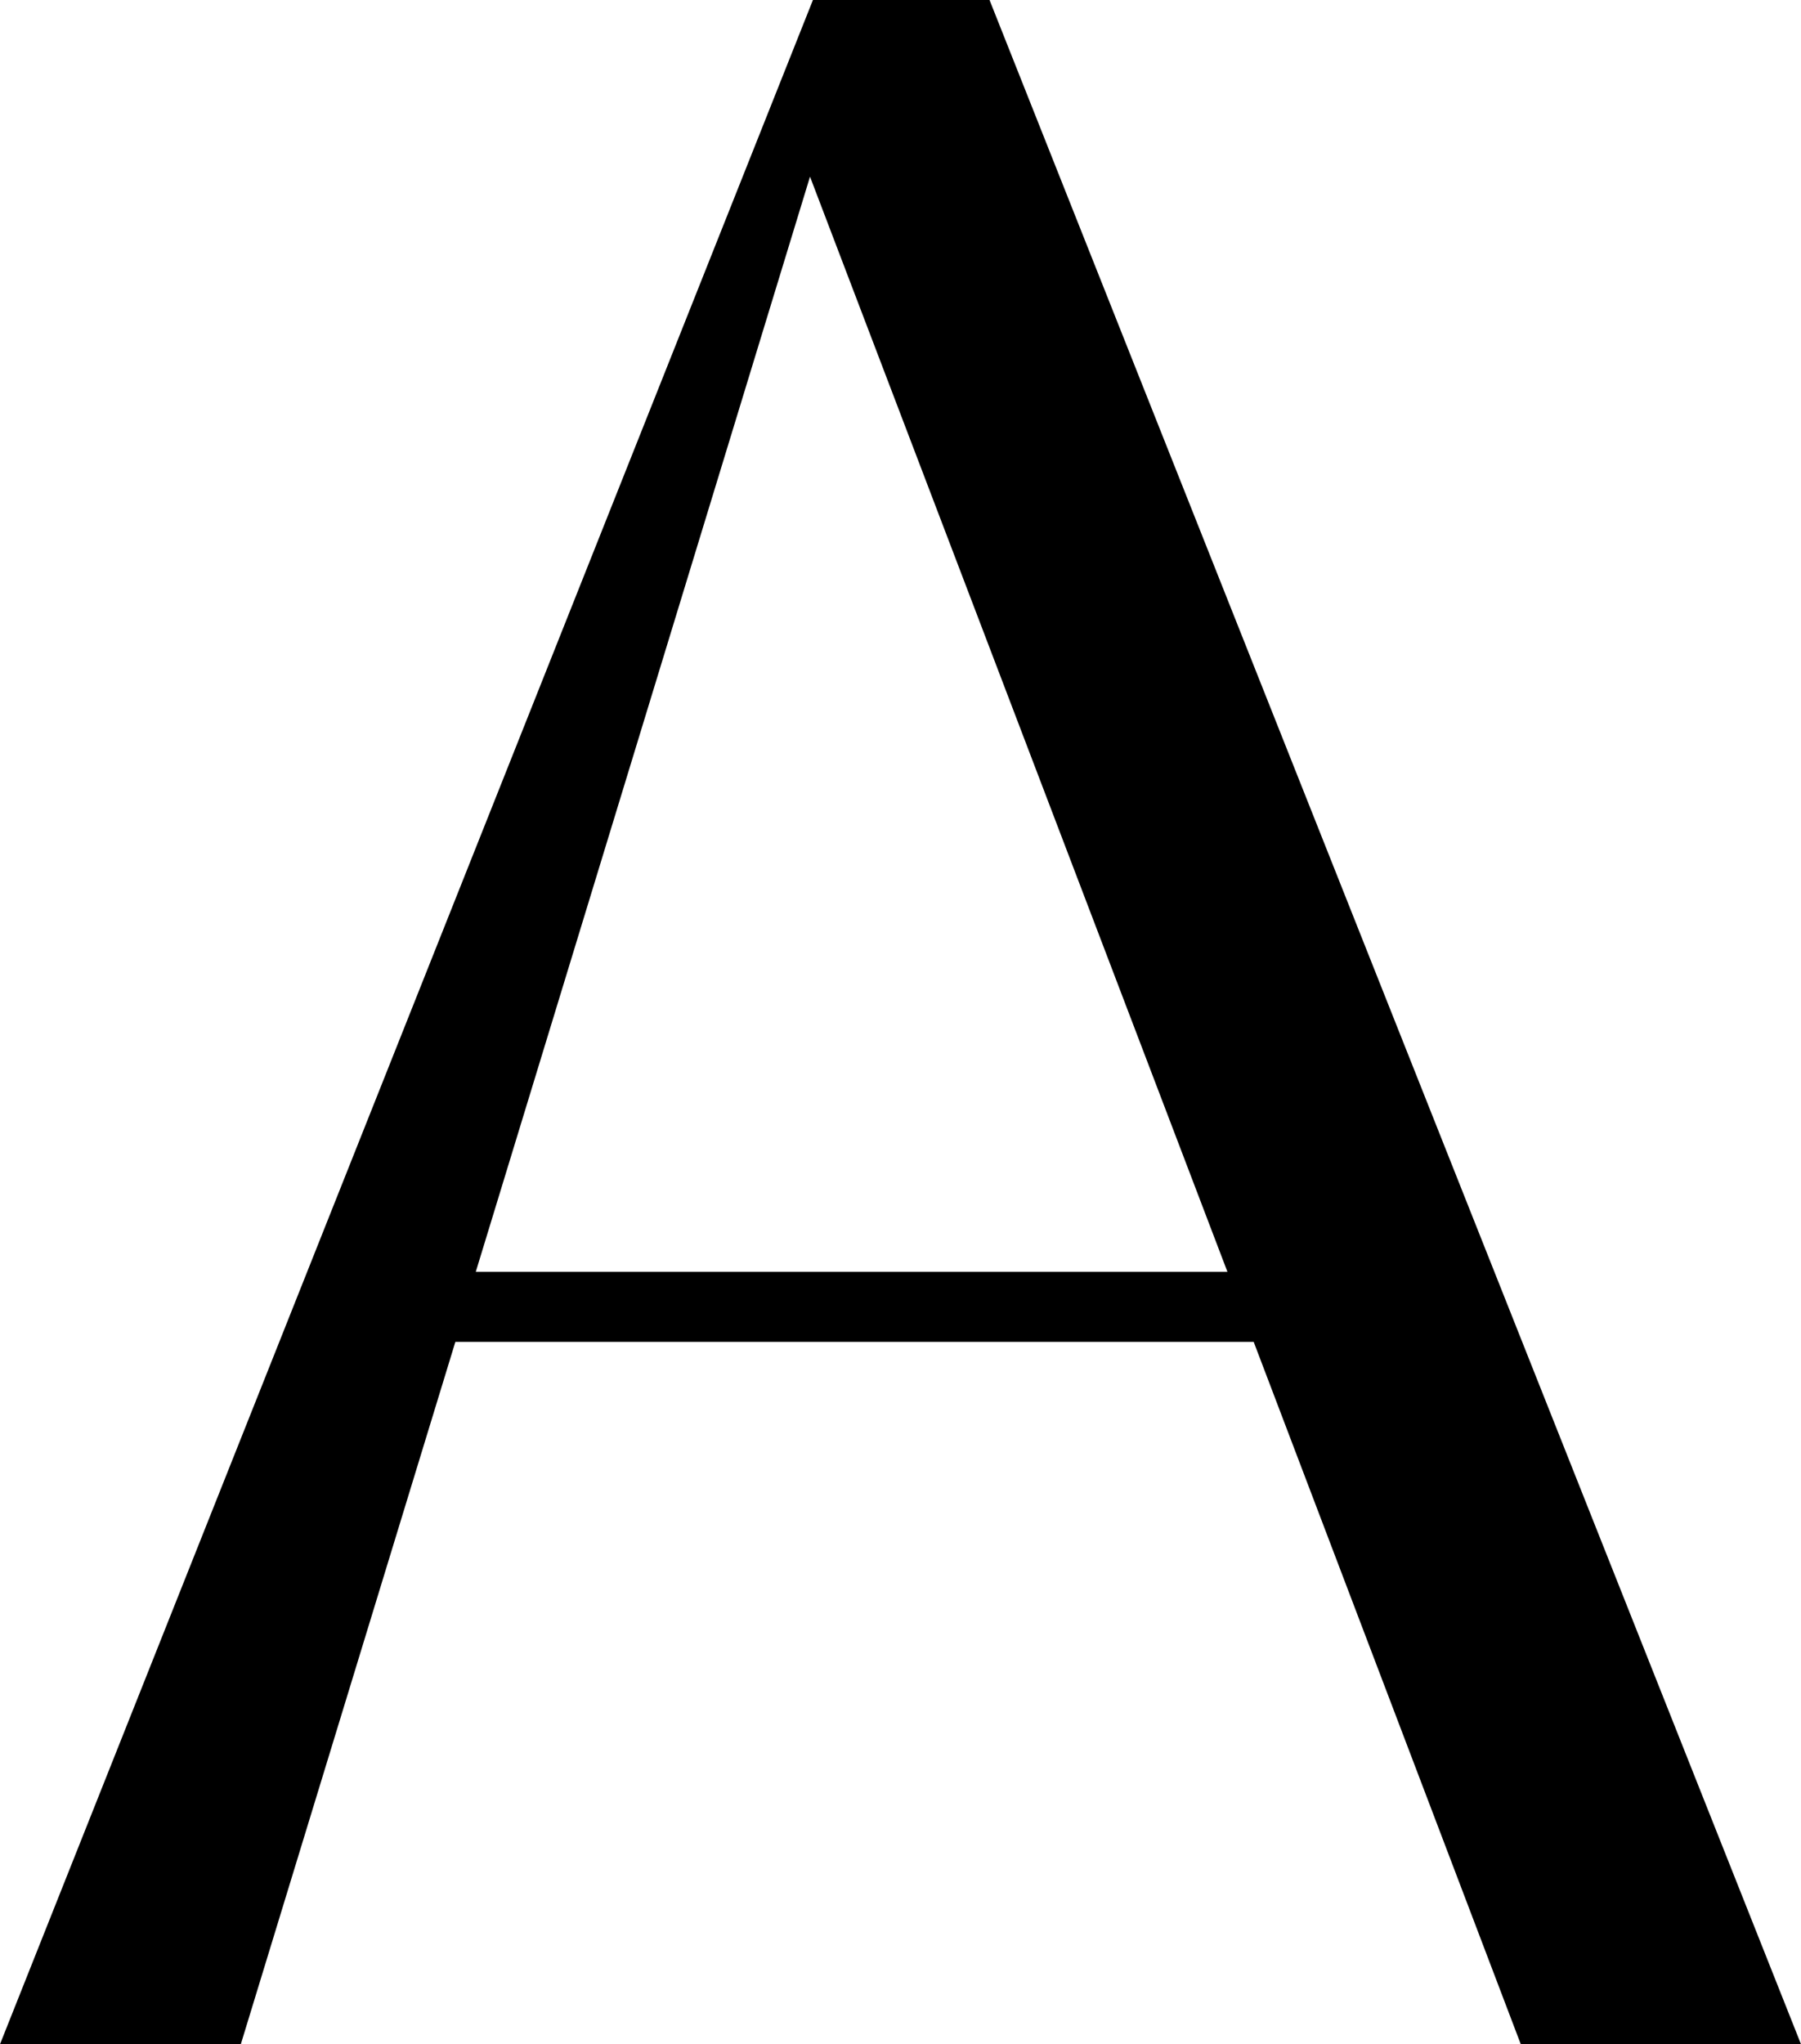
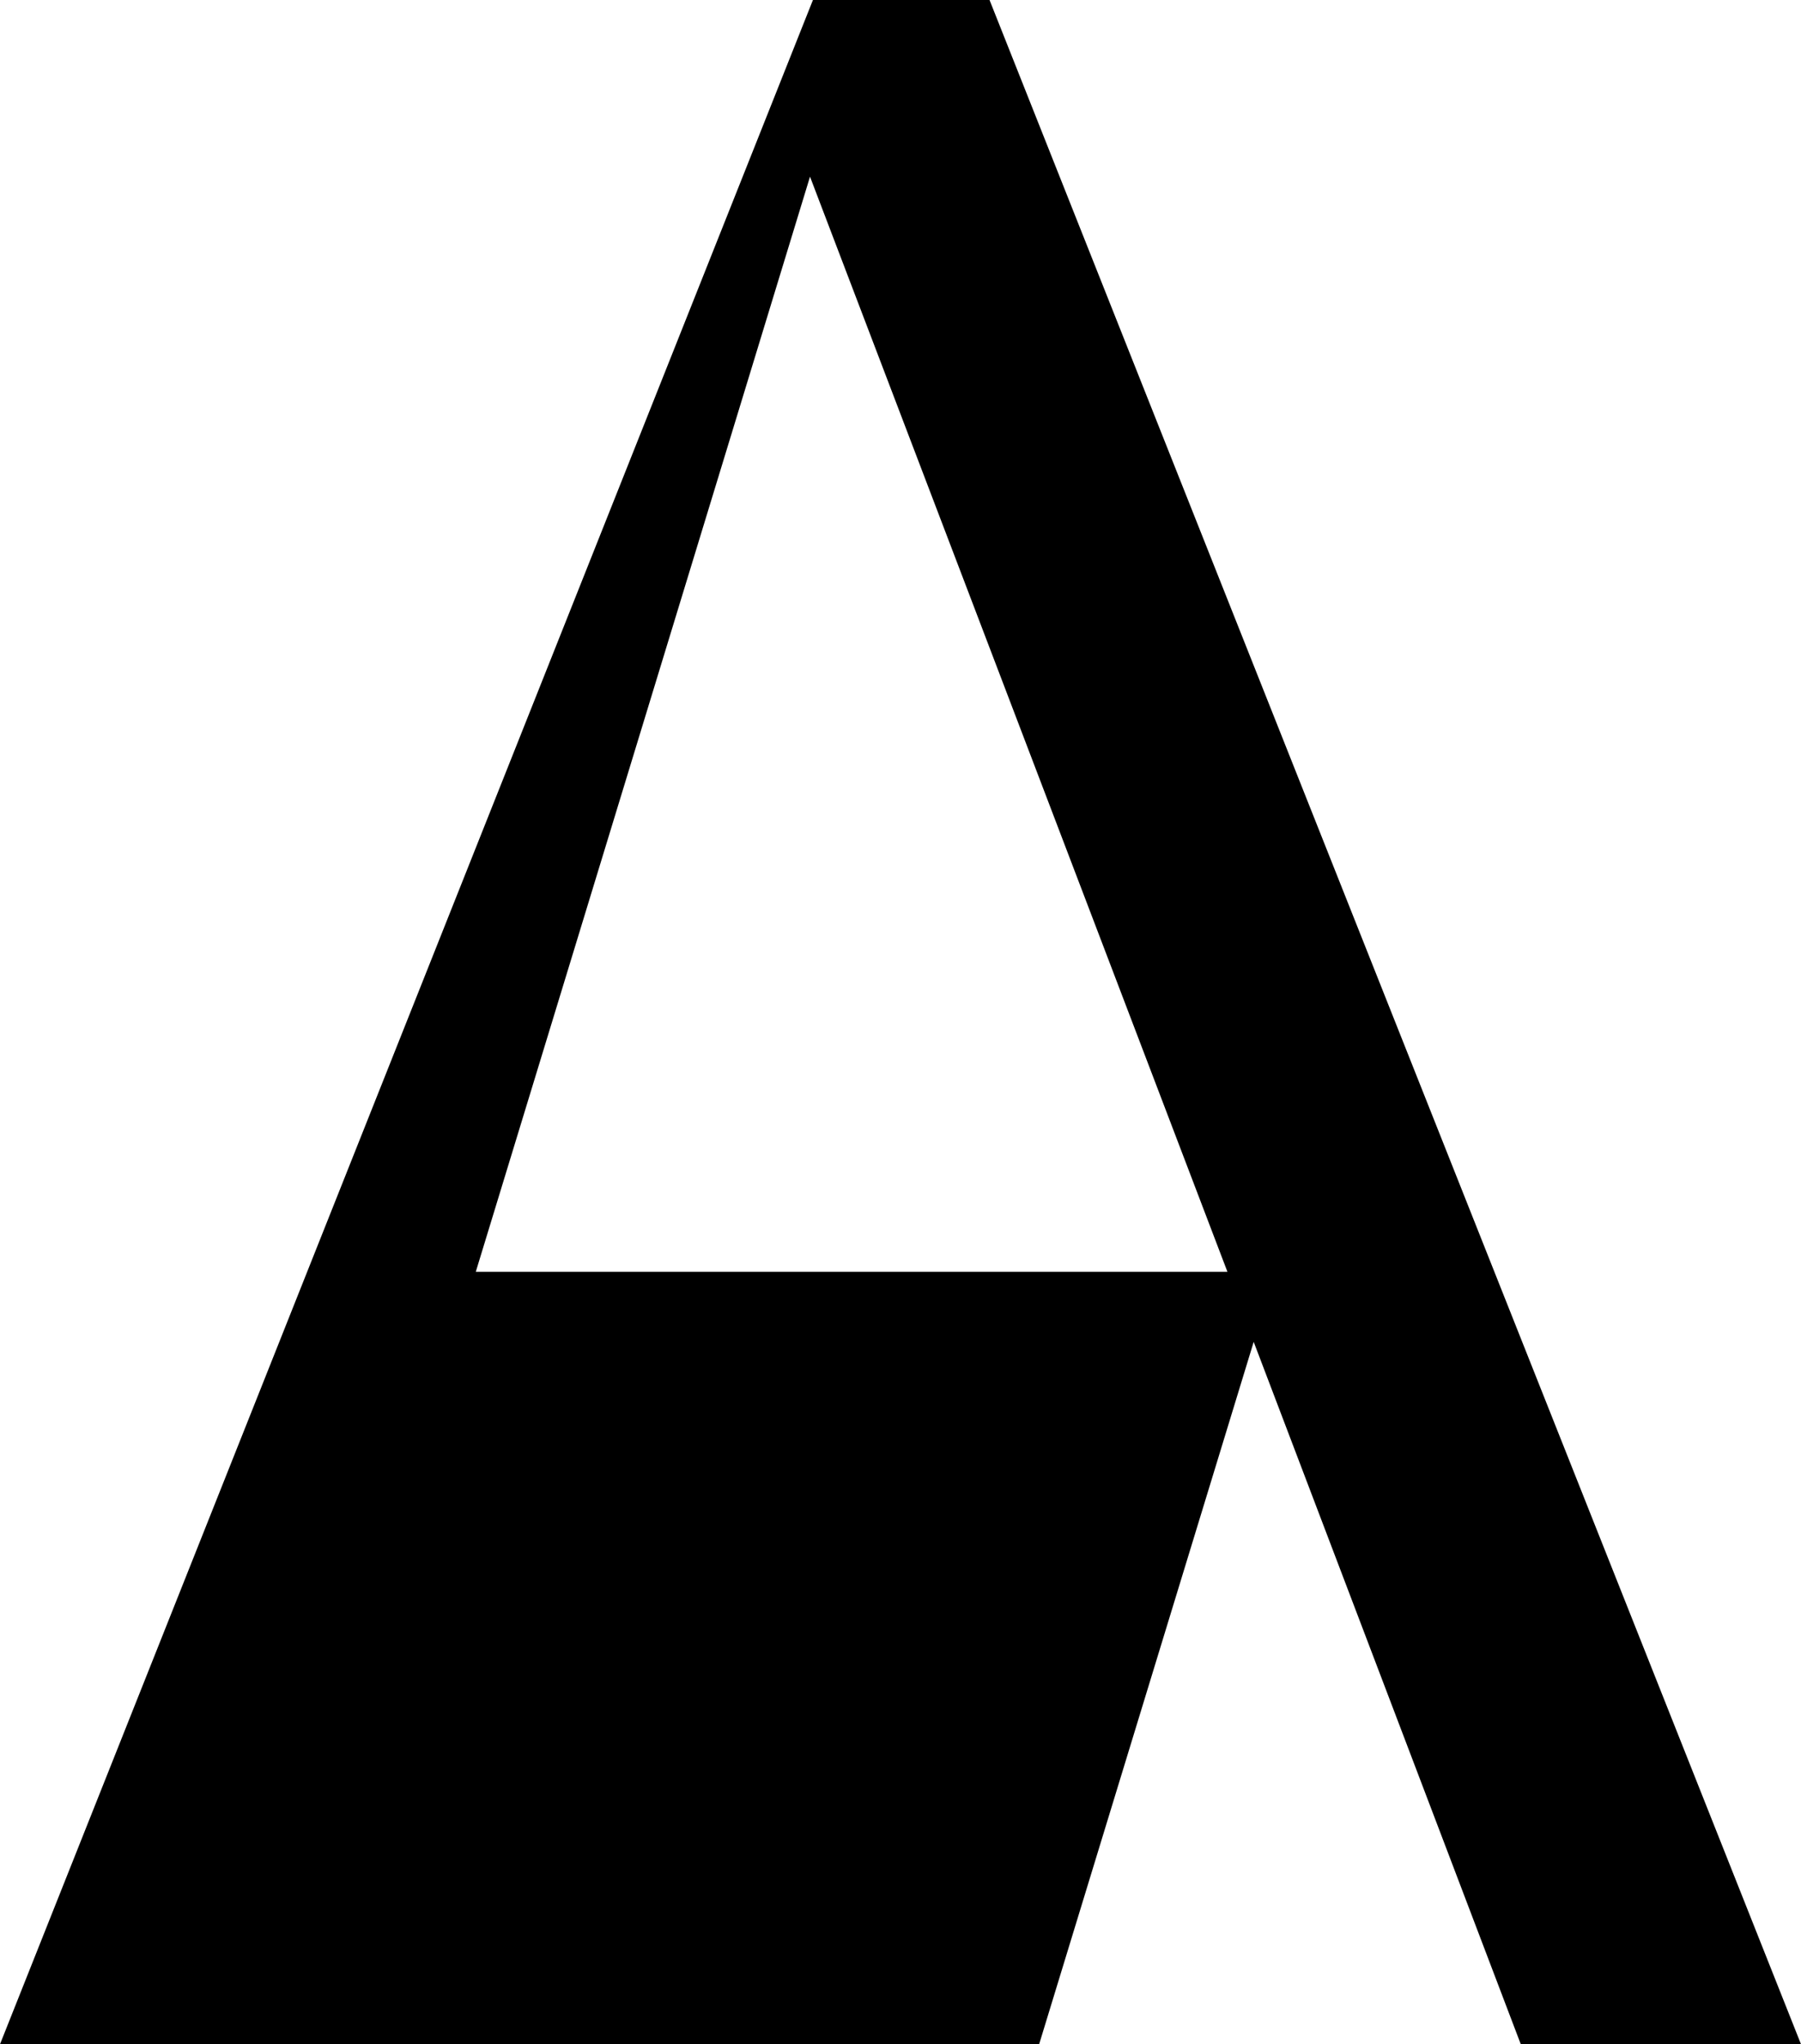
<svg xmlns="http://www.w3.org/2000/svg" id="Layer_1" viewBox="0 0 1495.88 1697.11">
-   <path d="M675.21,0h146.68l673.99,1697.11h-232.75l-221.84-583.08H378.21l-178.2,583.08H0L675.21,0ZM1019.48,1055.84L672.78,146.68l-277.6,909.16h624.3Z" />
+   <path d="M675.21,0h146.68l673.99,1697.11h-232.75l-221.84-583.08l-178.2,583.08H0L675.21,0ZM1019.48,1055.84L672.78,146.68l-277.6,909.16h624.3Z" />
</svg>